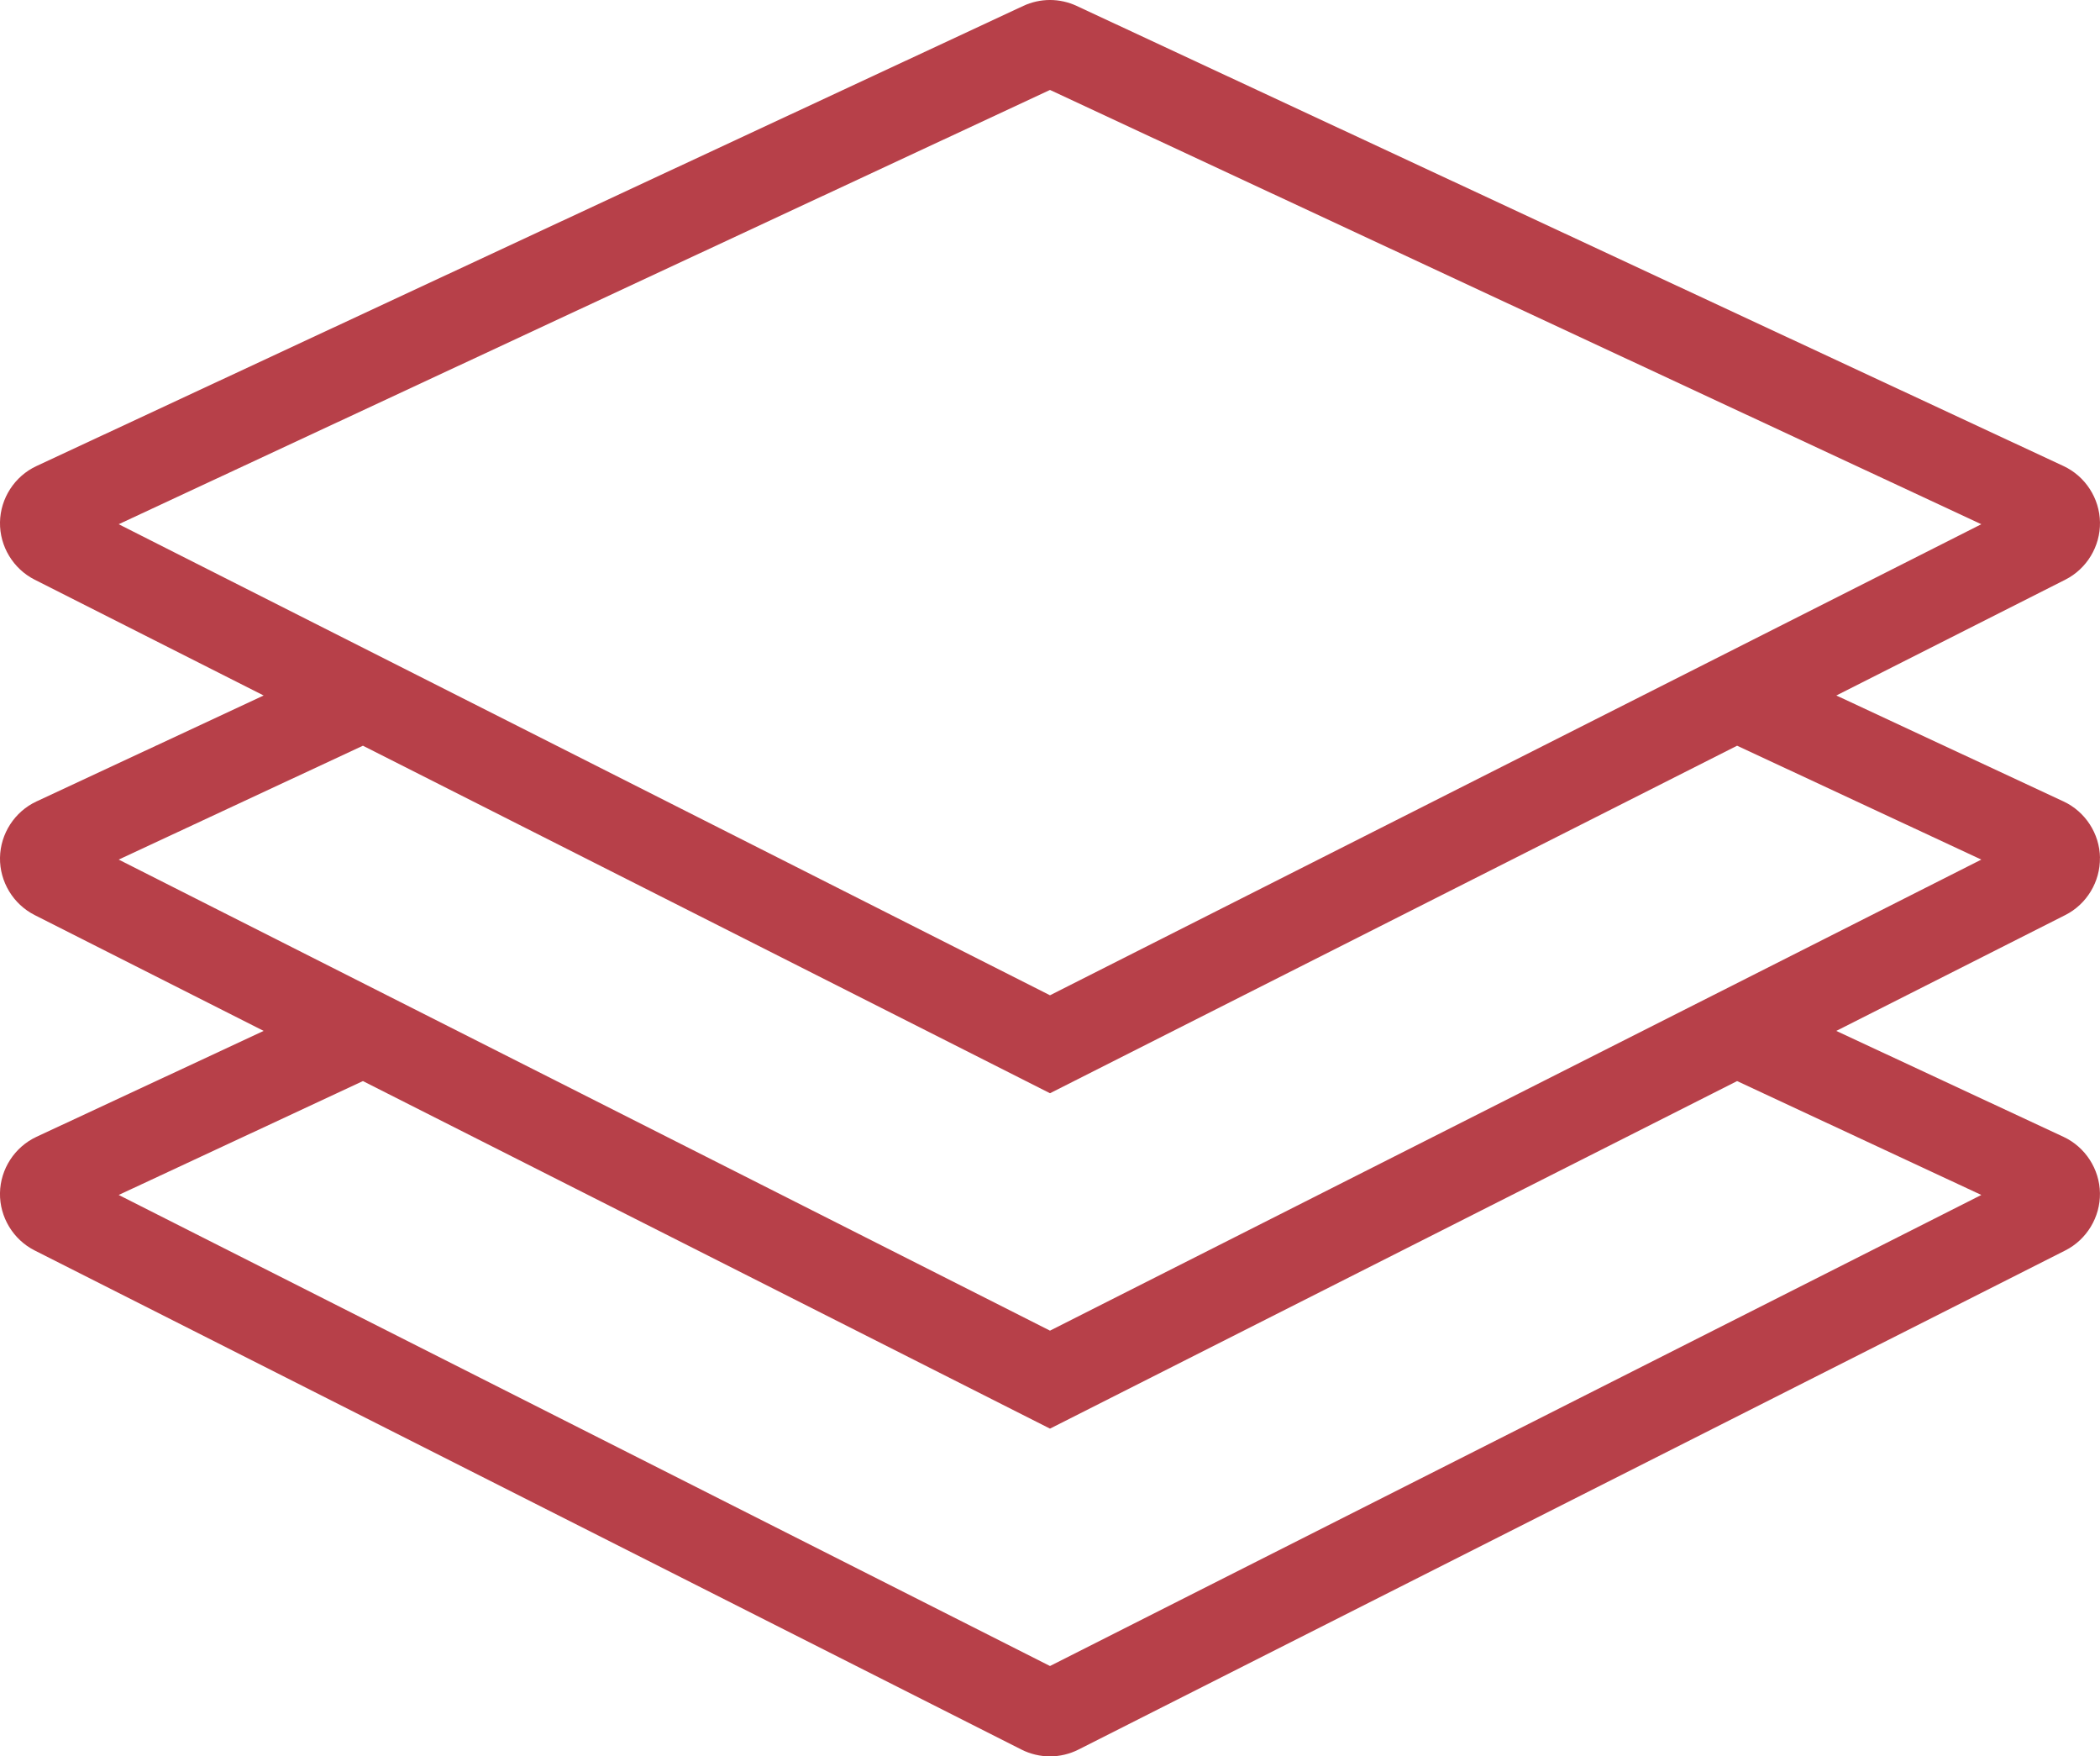
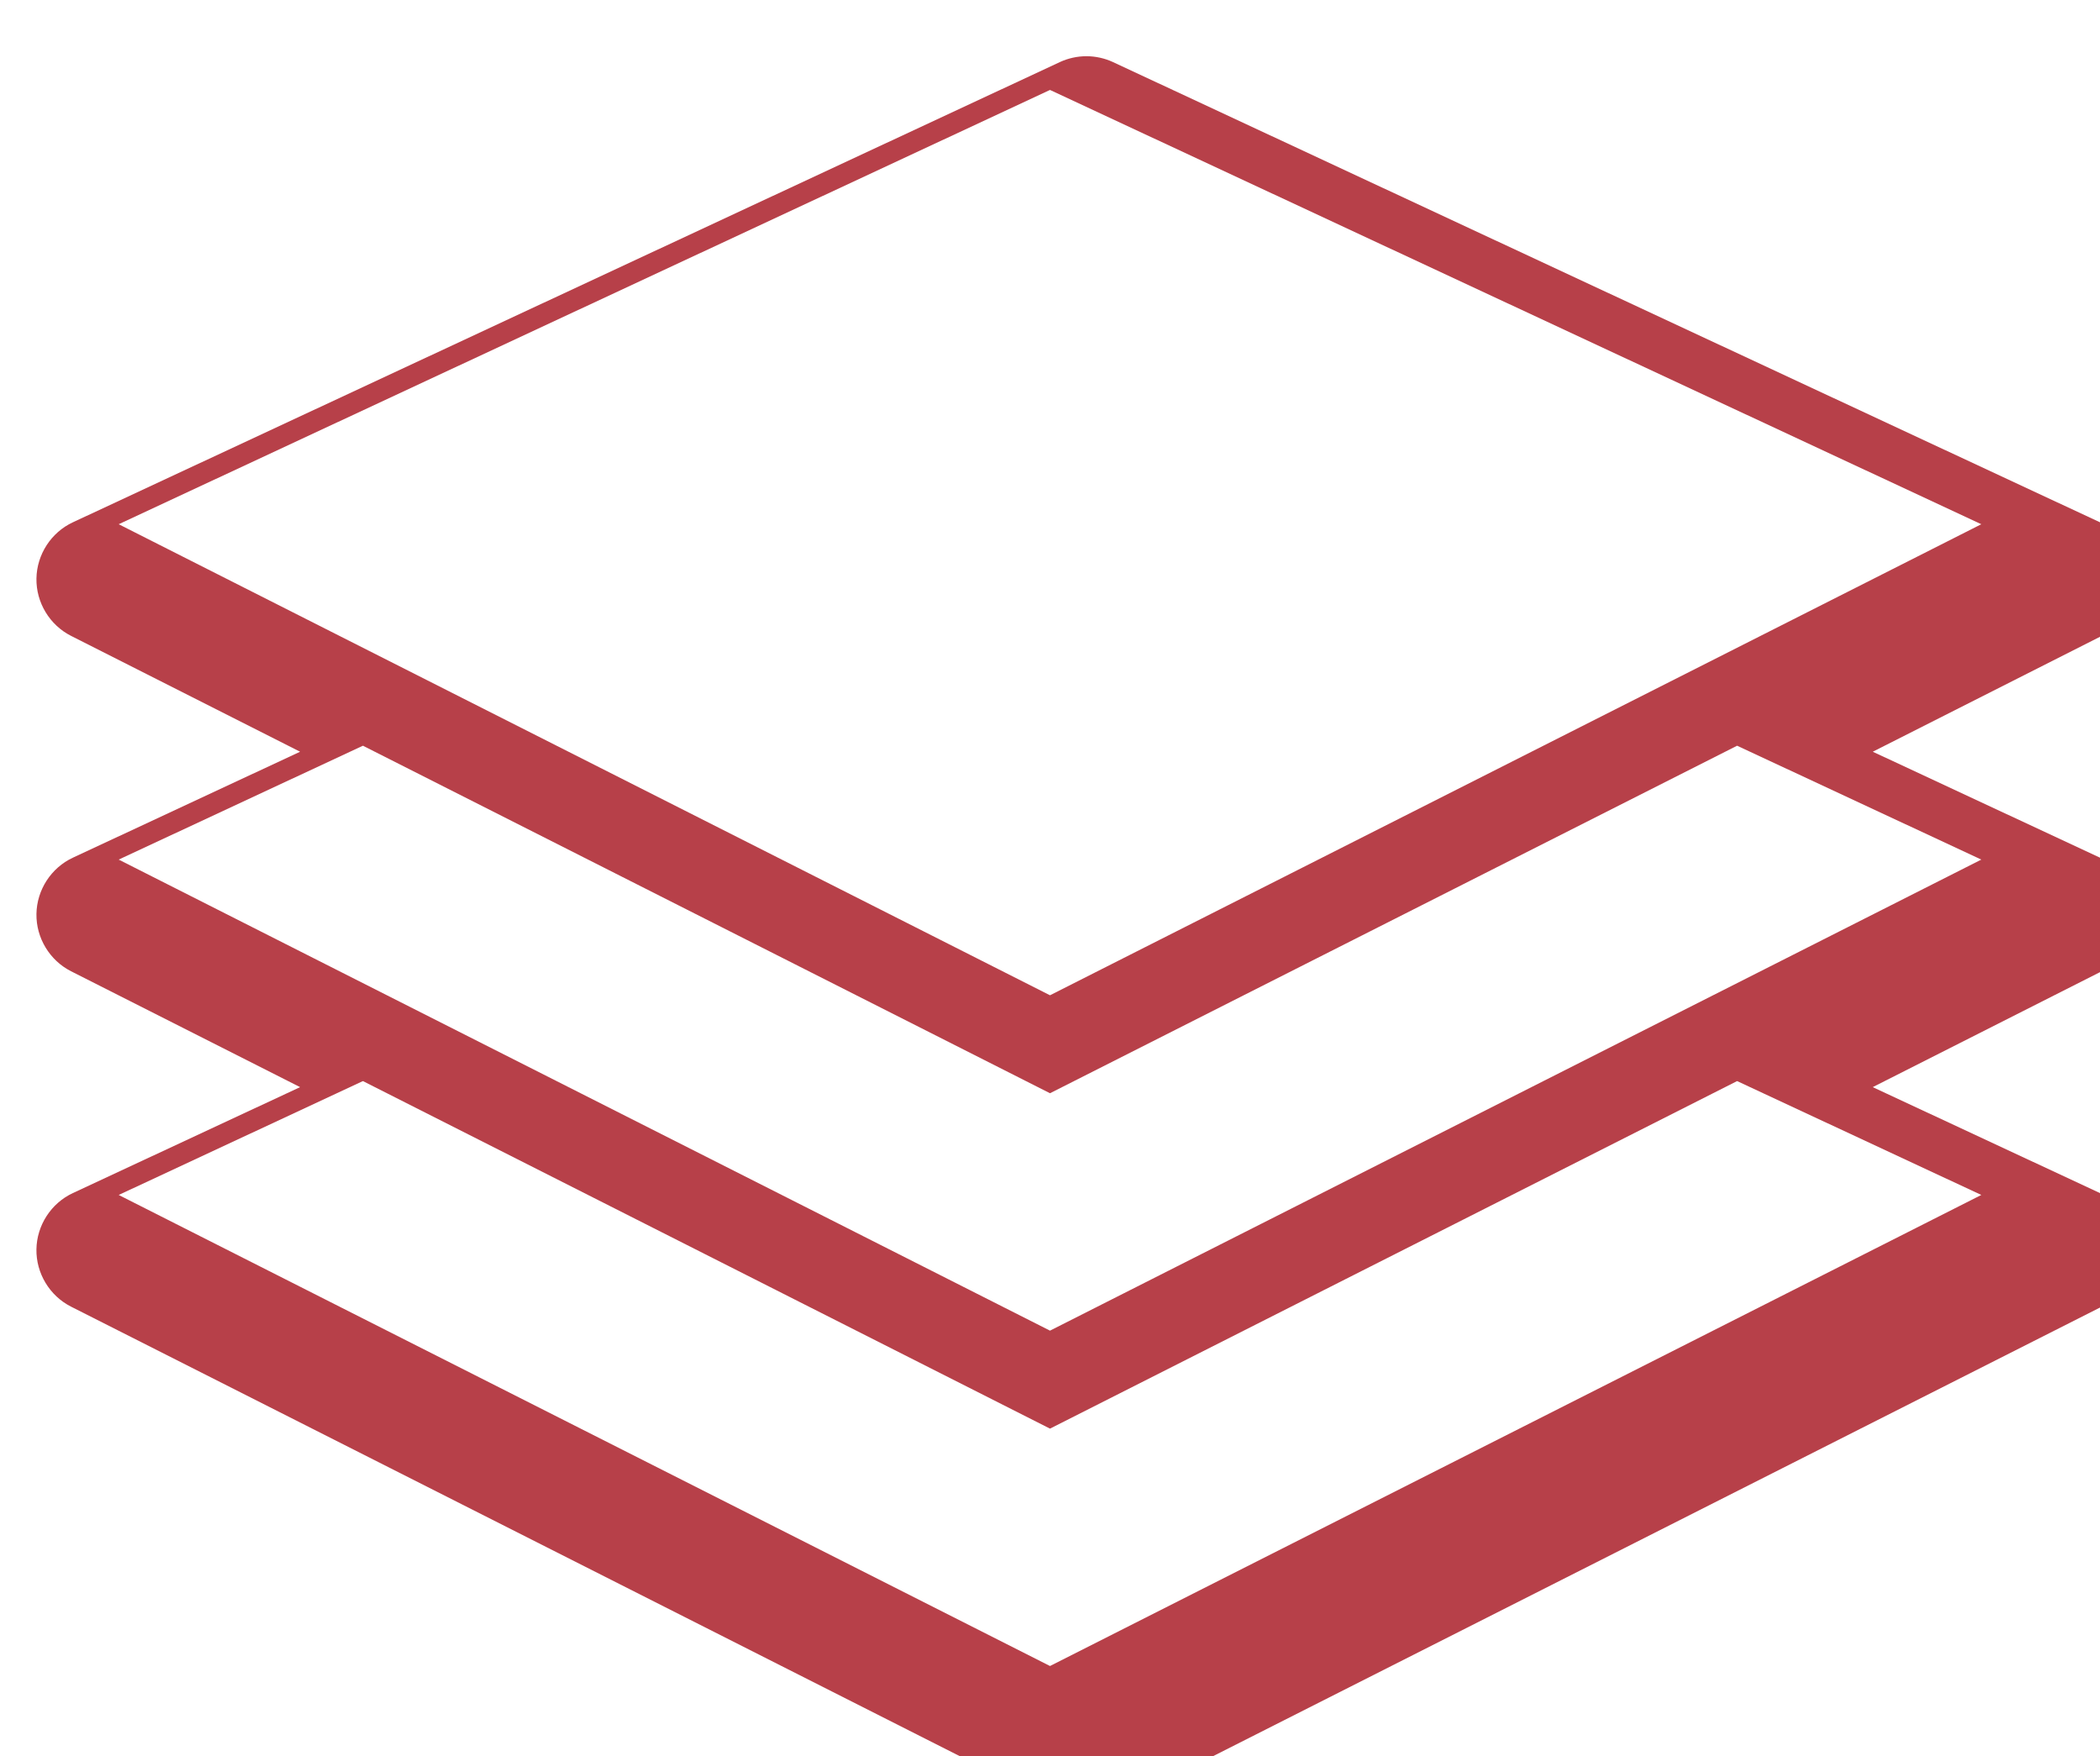
<svg xmlns="http://www.w3.org/2000/svg" xml:space="preserve" width="30.705mm" height="25.675mm" style="shape-rendering:geometricPrecision; text-rendering:geometricPrecision; image-rendering:optimizeQuality; fill-rule:evenodd; clip-rule:evenodd" viewBox="0 0 1143.22 955.93">
  <defs>
    <style type="text/css">       .fil0 {fill:#B74049;fill-rule:nonzero}     </style>
  </defs>
  <g id="Layer_x0020_1">
-     <path class="fil0" d="M197.57 588.39l374.04 189.16 374.05 -189.16 132.95 61.98 -507 256.38 -506.99 -256.38 132.95 -61.98zm0 -182.53l374.04 189.15 374.05 -189.15 132.95 61.98 -507 256.38 -506.99 -256.38 132.95 -61.98zm374.04 135.83l-506.99 -256.38 506.99 -236.36 507 236.36 -507 256.38zm571.61 -74.89c-0.21,-13.07 -8,-25.08 -19.84,-30.6l-123.7 -57.67 124.68 -63.05c11.66,-5.9 19.06,-18.15 18.85,-31.22 -0.21,-13.06 -8,-25.08 -19.84,-30.6l-537.25 -250.45c-4.52,-2.11 -9.54,-3.22 -14.52,-3.22 -4.98,0 -10,1.11 -14.52,3.22l-537.24 250.45c-11.85,5.52 -19.63,17.53 -19.84,30.6 -0.21,13.07 7.19,25.33 18.85,31.22l124.68 63.05 -123.69 57.67c-11.85,5.52 -19.63,17.53 -19.84,30.6 -0.21,13.06 7.19,25.32 18.85,31.22l124.68 63.06 -123.7 57.66c-11.84,5.52 -19.63,17.53 -19.84,30.6 -0.21,13.07 7.19,25.32 18.85,31.22l537.24 271.67c4.78,2.42 10.15,3.7 15.51,3.7 5.36,0 10.73,-1.28 15.51,-3.7l537.24 -271.67c11.66,-5.9 19.06,-18.15 18.85,-31.22 -0.21,-13.06 -8,-25.08 -19.84,-30.6l-123.7 -57.66 124.68 -63.06c11.66,-5.89 19.06,-18.15 18.85,-31.22z" />
+     <path class="fil0" d="M197.57 588.39l374.04 189.16 374.05 -189.16 132.95 61.98 -507 256.38 -506.99 -256.38 132.95 -61.98zm0 -182.53l374.04 189.15 374.05 -189.15 132.95 61.98 -507 256.38 -506.99 -256.38 132.95 -61.98zm374.04 135.83l-506.99 -256.38 506.99 -236.36 507 236.36 -507 256.38zm571.61 -74.89l-123.7 -57.67 124.68 -63.05c11.66,-5.9 19.06,-18.15 18.85,-31.22 -0.21,-13.06 -8,-25.08 -19.84,-30.6l-537.25 -250.45c-4.52,-2.11 -9.54,-3.22 -14.52,-3.22 -4.98,0 -10,1.11 -14.52,3.22l-537.24 250.45c-11.85,5.52 -19.63,17.53 -19.84,30.6 -0.21,13.07 7.19,25.33 18.85,31.22l124.68 63.05 -123.69 57.67c-11.85,5.52 -19.63,17.53 -19.84,30.6 -0.21,13.06 7.19,25.32 18.85,31.22l124.68 63.06 -123.7 57.66c-11.84,5.52 -19.63,17.53 -19.84,30.6 -0.21,13.07 7.19,25.32 18.85,31.22l537.24 271.67c4.78,2.42 10.15,3.7 15.51,3.7 5.36,0 10.73,-1.28 15.51,-3.7l537.24 -271.67c11.66,-5.9 19.06,-18.15 18.85,-31.22 -0.21,-13.06 -8,-25.08 -19.84,-30.6l-123.7 -57.66 124.68 -63.06c11.66,-5.89 19.06,-18.15 18.85,-31.22z" />
  </g>
</svg>